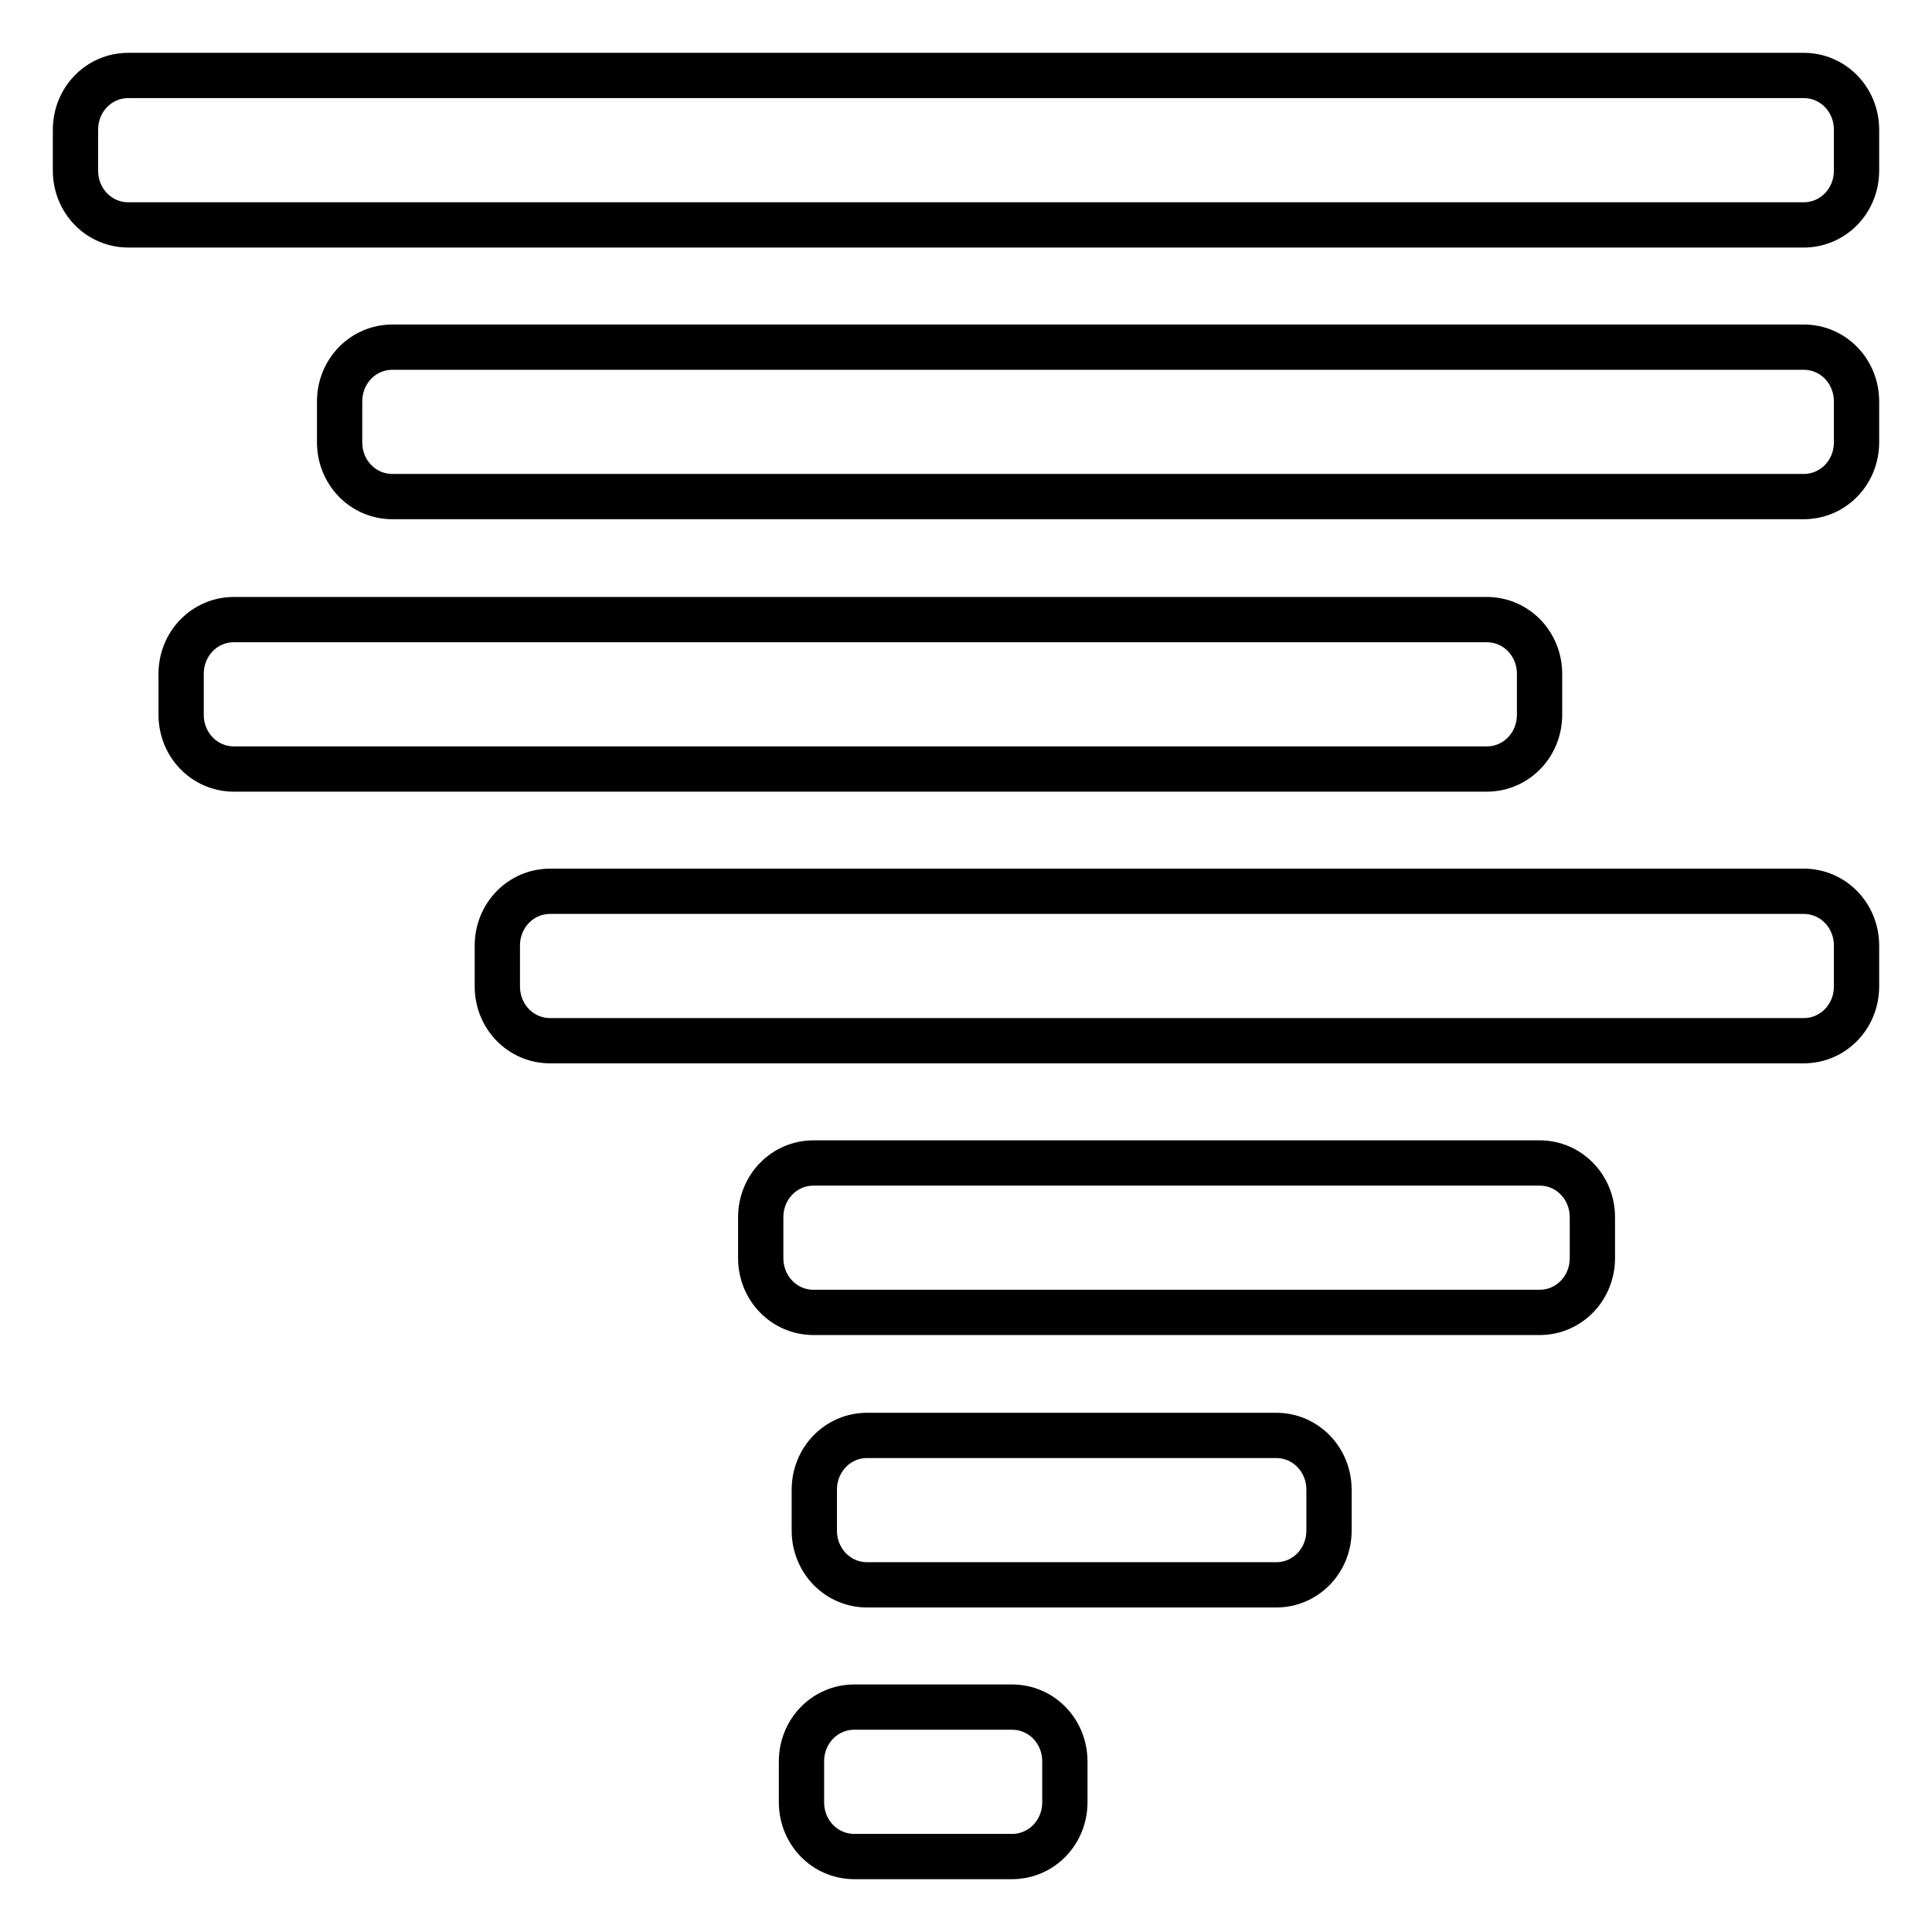
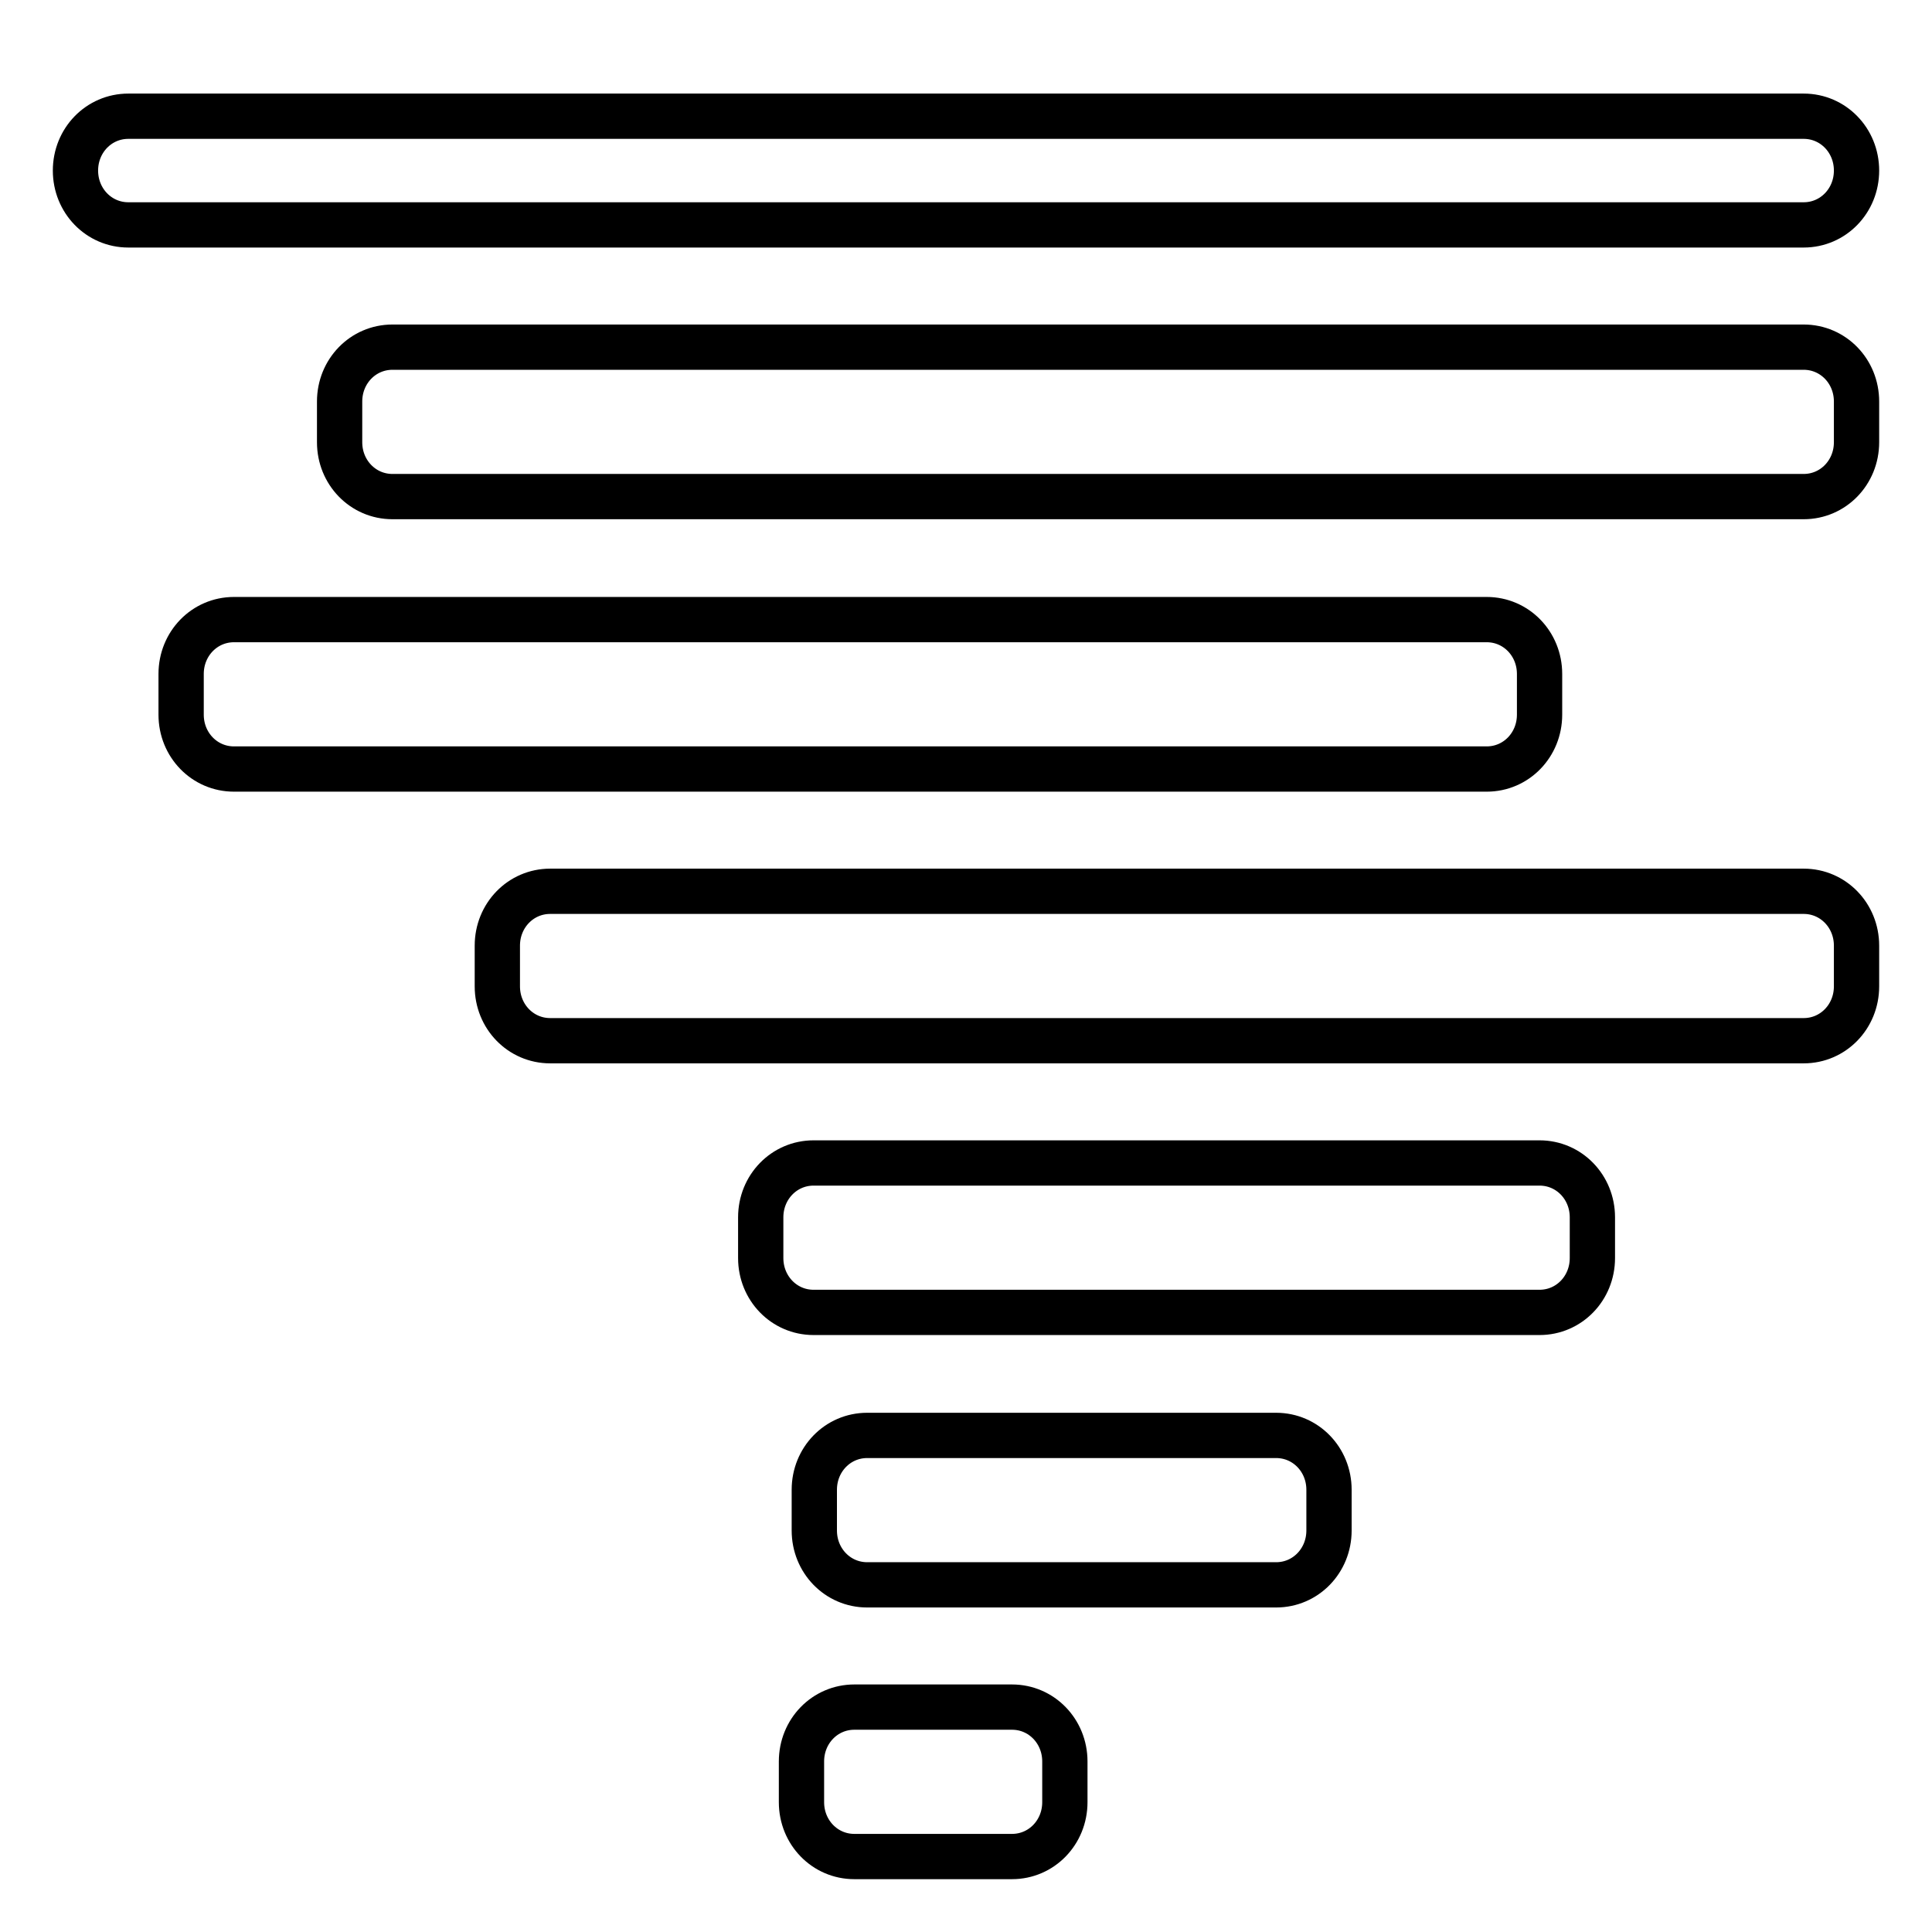
<svg xmlns="http://www.w3.org/2000/svg" version="1.1" x="0px" y="0px" viewBox="0 0 256 256" enable-background="new 0 0 256 256" xml:space="preserve">
  <g>
-     <path stroke-width="6" fill-opacity="0" stroke="#000000" d="M246,22.6c0,4-3.1,7.2-7,7.2H17c-3.9,0-7-3.2-7-7.2v-5.4c0-4,3.1-7.2,7-7.2h222c3.9,0,7,3.2,7,7.2V22.6z  M246,58.6c0,4-3.1,7.2-7,7.2H52c-3.9,0-7-3.2-7-7.2v-5.4c0-4,3.1-7.2,7-7.2h187c3.9,0,7,3.2,7,7.2V58.6z M204,94.7 c0,4-3.1,7.2-7,7.2H31c-3.9,0-7-3.2-7-7.2v-5.4c0-4,3.1-7.2,7-7.2H197c3.9,0,7,3.2,7,7.2V94.7z M246,130.7c0,4-3.1,7.2-7,7.2H72.9 c-3.9,0-7-3.2-7-7.2v-5.4c0-4,3.1-7.2,7-7.2H239c3.9,0,7,3.2,7,7.2V130.7z M211,166.7c0,4-3.1,7.2-7,7.2h-96.2c-3.9,0-7-3.2-7-7.2 v-5.4c0-4,3.1-7.2,7-7.2H204c3.9,0,7,3.2,7,7.2V166.7z M176.1,202.8c0,4-3.1,7.2-7,7.2h-54.2c-3.9,0-7-3.2-7-7.2v-5.4 c0-4,3.1-7.2,7-7.2h54.2c3.9,0,7,3.2,7,7.2V202.8z M141.1,238.8c0,4-3.1,7.2-7,7.2h-20.9c-3.9,0-7-3.2-7-7.2v-5.4 c0-4,3.1-7.2,7-7.2h20.9c3.9,0,7,3.2,7,7.2V238.8z" />
+     <path stroke-width="6" fill-opacity="0" stroke="#000000" d="M246,22.6c0,4-3.1,7.2-7,7.2H17c-3.9,0-7-3.2-7-7.2c0-4,3.1-7.2,7-7.2h222c3.9,0,7,3.2,7,7.2V22.6z  M246,58.6c0,4-3.1,7.2-7,7.2H52c-3.9,0-7-3.2-7-7.2v-5.4c0-4,3.1-7.2,7-7.2h187c3.9,0,7,3.2,7,7.2V58.6z M204,94.7 c0,4-3.1,7.2-7,7.2H31c-3.9,0-7-3.2-7-7.2v-5.4c0-4,3.1-7.2,7-7.2H197c3.9,0,7,3.2,7,7.2V94.7z M246,130.7c0,4-3.1,7.2-7,7.2H72.9 c-3.9,0-7-3.2-7-7.2v-5.4c0-4,3.1-7.2,7-7.2H239c3.9,0,7,3.2,7,7.2V130.7z M211,166.7c0,4-3.1,7.2-7,7.2h-96.2c-3.9,0-7-3.2-7-7.2 v-5.4c0-4,3.1-7.2,7-7.2H204c3.9,0,7,3.2,7,7.2V166.7z M176.1,202.8c0,4-3.1,7.2-7,7.2h-54.2c-3.9,0-7-3.2-7-7.2v-5.4 c0-4,3.1-7.2,7-7.2h54.2c3.9,0,7,3.2,7,7.2V202.8z M141.1,238.8c0,4-3.1,7.2-7,7.2h-20.9c-3.9,0-7-3.2-7-7.2v-5.4 c0-4,3.1-7.2,7-7.2h20.9c3.9,0,7,3.2,7,7.2V238.8z" />
  </g>
</svg>